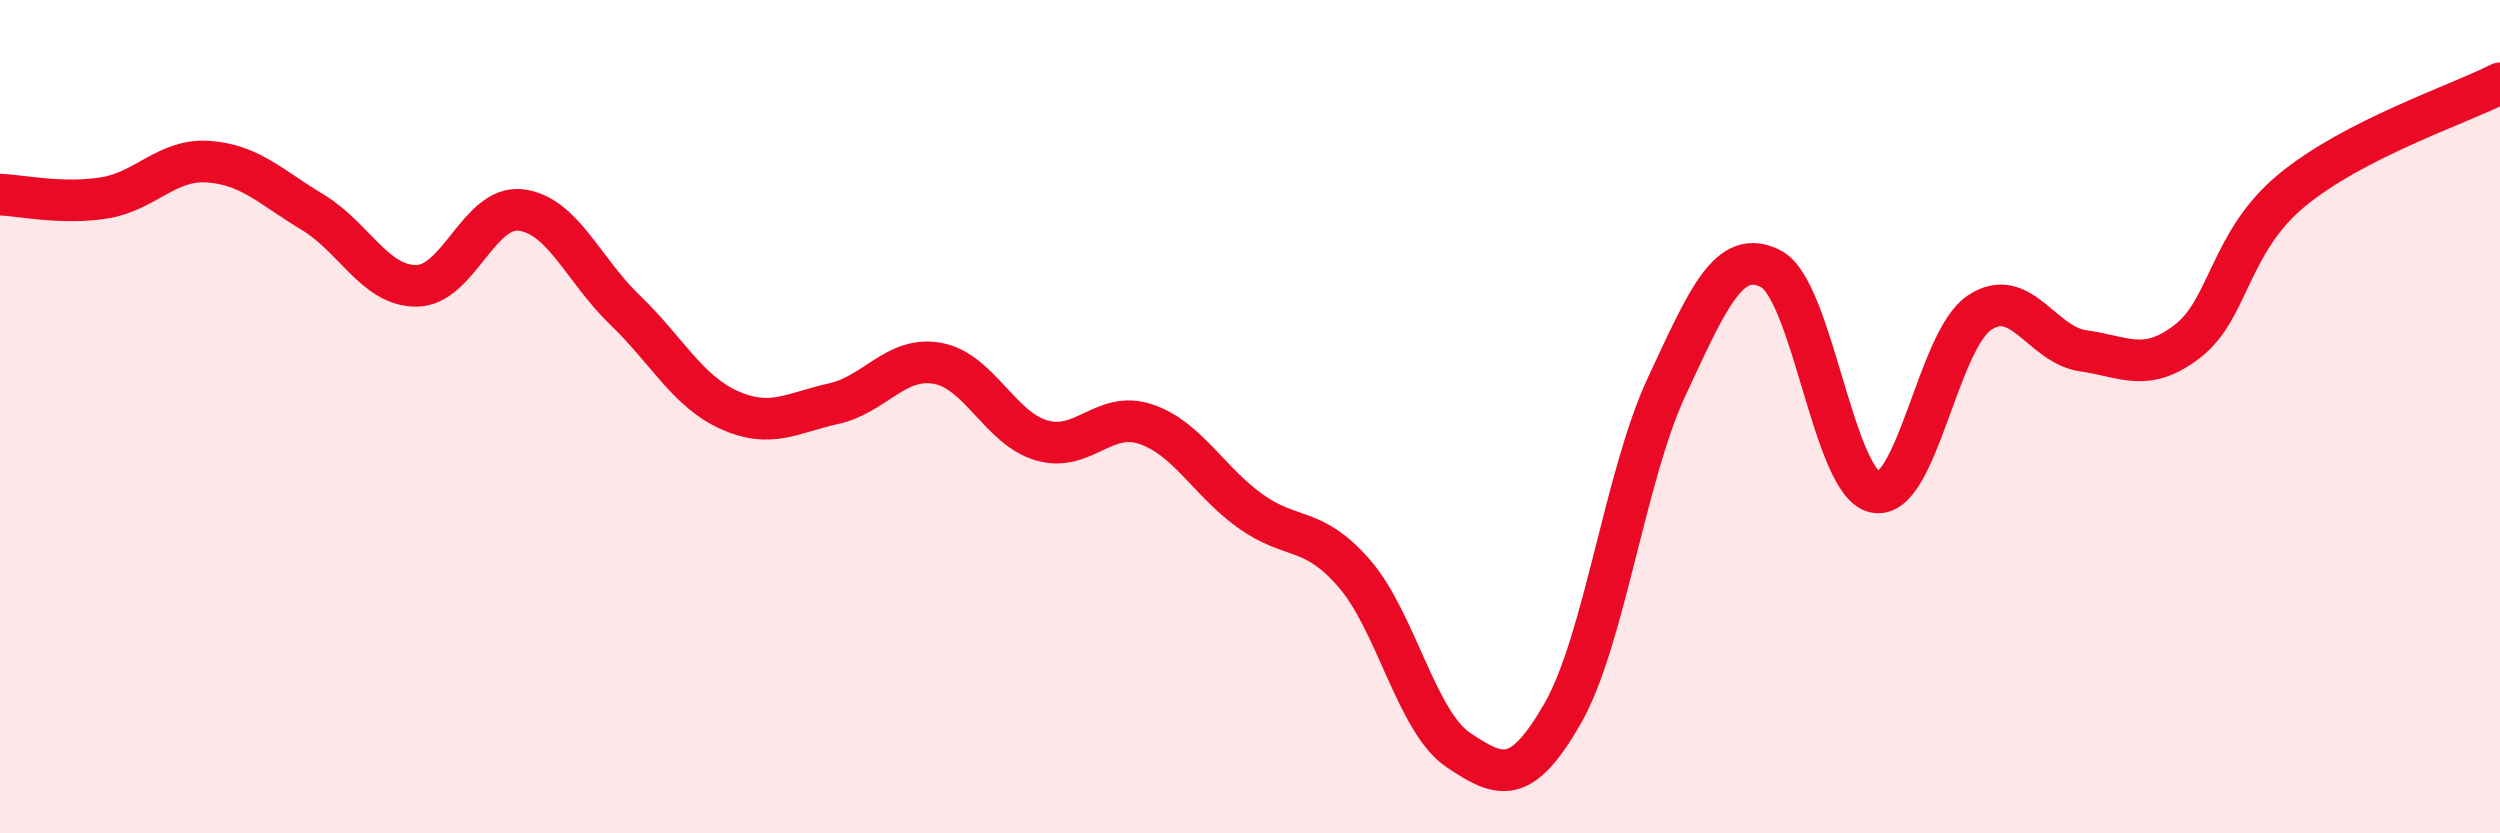
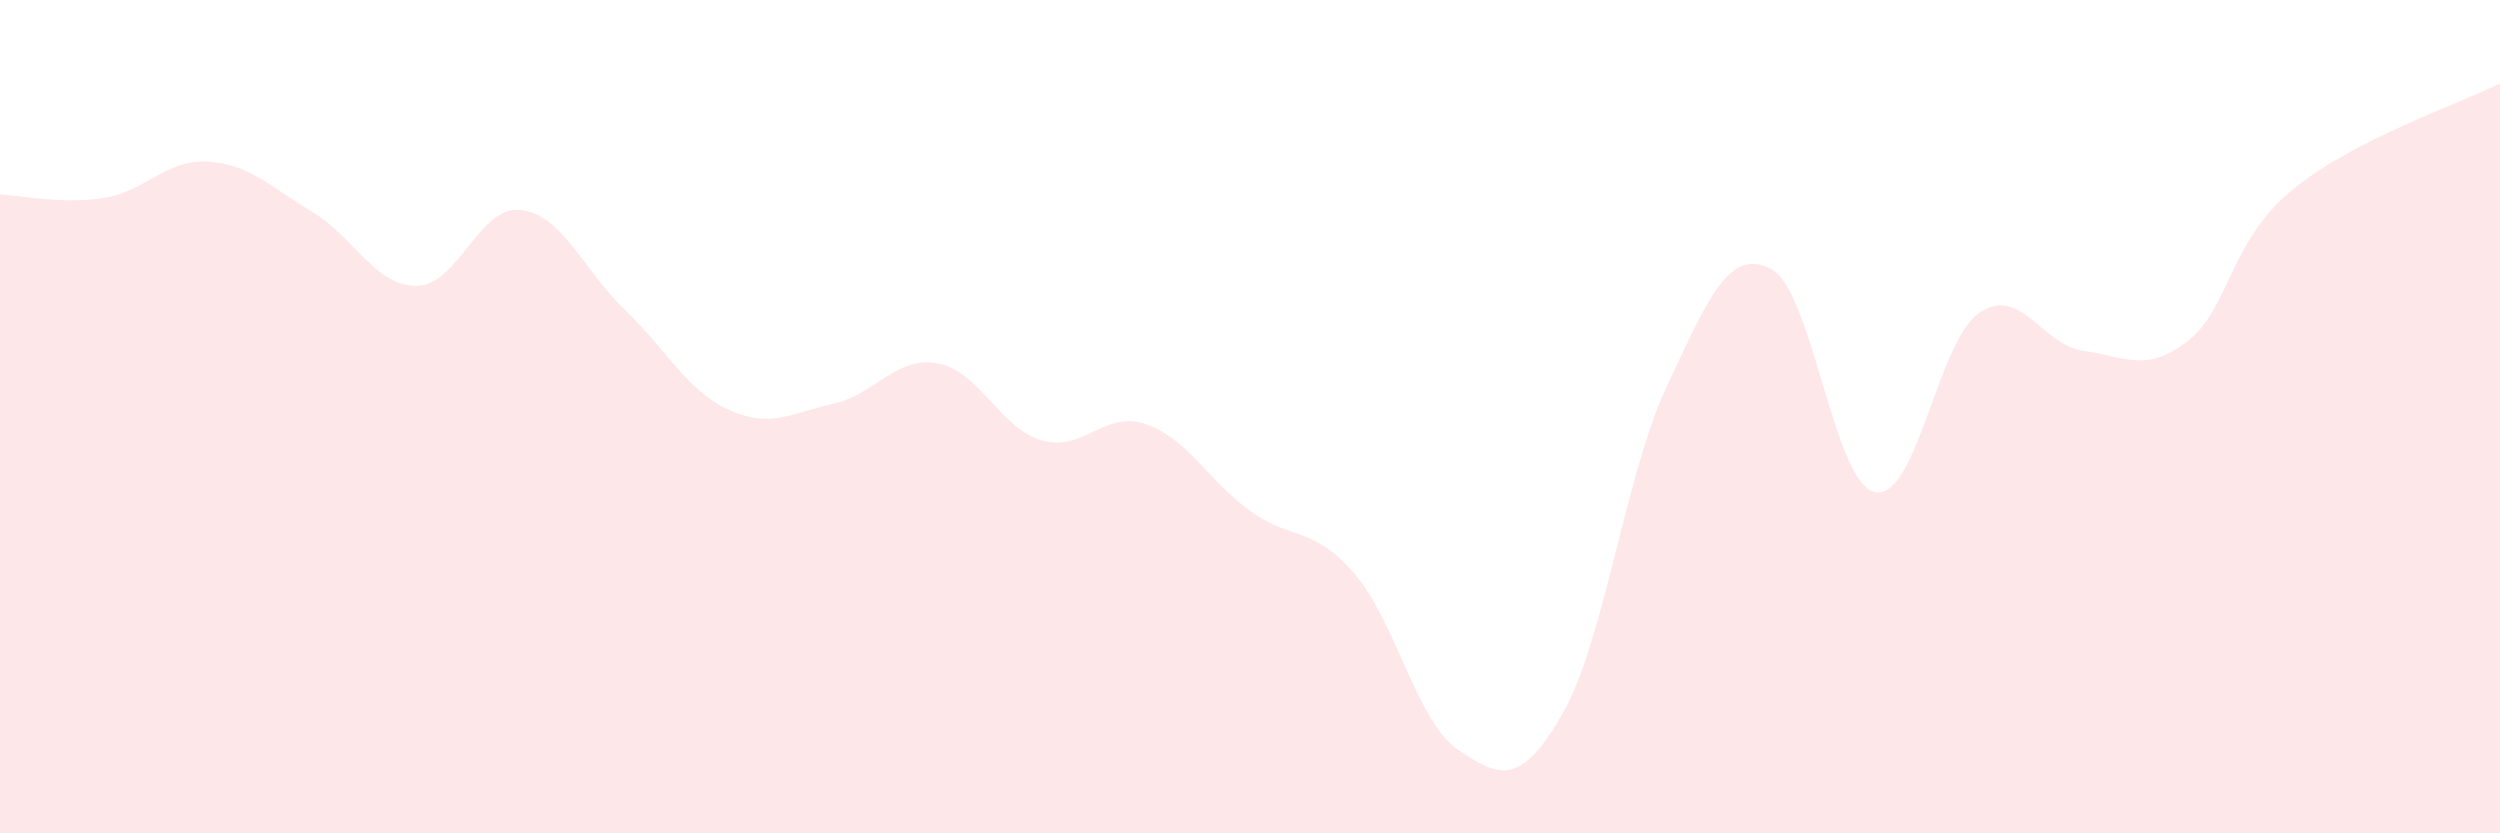
<svg xmlns="http://www.w3.org/2000/svg" width="60" height="20" viewBox="0 0 60 20">
  <path d="M 0,4.67 C 0.5,4.69 1.5,4.91 2.5,4.75 C 3.5,4.59 4,3.81 5,3.88 C 6,3.95 6.5,4.49 7.5,5.09 C 8.5,5.69 9,6.87 10,6.86 C 11,6.85 11.5,4.92 12.5,5.04 C 13.5,5.16 14,6.48 15,7.44 C 16,8.4 16.5,9.39 17.5,9.84 C 18.5,10.29 19,9.91 20,9.69 C 21,9.47 21.5,8.54 22.5,8.72 C 23.5,8.9 24,10.28 25,10.57 C 26,10.86 26.5,9.84 27.5,10.18 C 28.5,10.52 29,11.54 30,12.26 C 31,12.98 31.5,12.61 32.5,13.76 C 33.5,14.91 34,17.33 35,18 C 36,18.67 36.5,18.87 37.5,17.13 C 38.5,15.39 39,11.42 40,9.28 C 41,7.14 41.5,5.94 42.5,6.45 C 43.5,6.96 44,11.6 45,11.81 C 46,12.02 46.5,8.19 47.5,7.51 C 48.5,6.83 49,8.28 50,8.42 C 51,8.56 51.5,8.96 52.5,8.19 C 53.5,7.42 53.5,5.81 55,4.57 C 56.5,3.33 59,2.51 60,2L60 20L0 20Z" fill="#EB0A25" opacity="0.1" stroke-linecap="round" stroke-linejoin="round" />
-   <path d="M 0,4.67 C 0.5,4.69 1.5,4.91 2.5,4.75 C 3.5,4.59 4,3.81 5,3.88 C 6,3.95 6.5,4.49 7.5,5.09 C 8.5,5.69 9,6.87 10,6.86 C 11,6.85 11.5,4.92 12.5,5.04 C 13.5,5.16 14,6.48 15,7.44 C 16,8.4 16.5,9.39 17.5,9.84 C 18.5,10.29 19,9.91 20,9.69 C 21,9.47 21.5,8.54 22.5,8.72 C 23.5,8.9 24,10.28 25,10.57 C 26,10.86 26.5,9.84 27.5,10.18 C 28.5,10.52 29,11.54 30,12.26 C 31,12.98 31.5,12.61 32.5,13.76 C 33.5,14.91 34,17.33 35,18 C 36,18.67 36.5,18.87 37.5,17.13 C 38.5,15.39 39,11.42 40,9.28 C 41,7.14 41.5,5.94 42.5,6.45 C 43.5,6.96 44,11.6 45,11.81 C 46,12.02 46.5,8.19 47.5,7.51 C 48.5,6.83 49,8.28 50,8.42 C 51,8.56 51.5,8.96 52.5,8.19 C 53.5,7.42 53.5,5.81 55,4.57 C 56.5,3.33 59,2.51 60,2" stroke="#EB0A25" stroke-width="1" fill="none" stroke-linecap="round" stroke-linejoin="round" />
</svg>